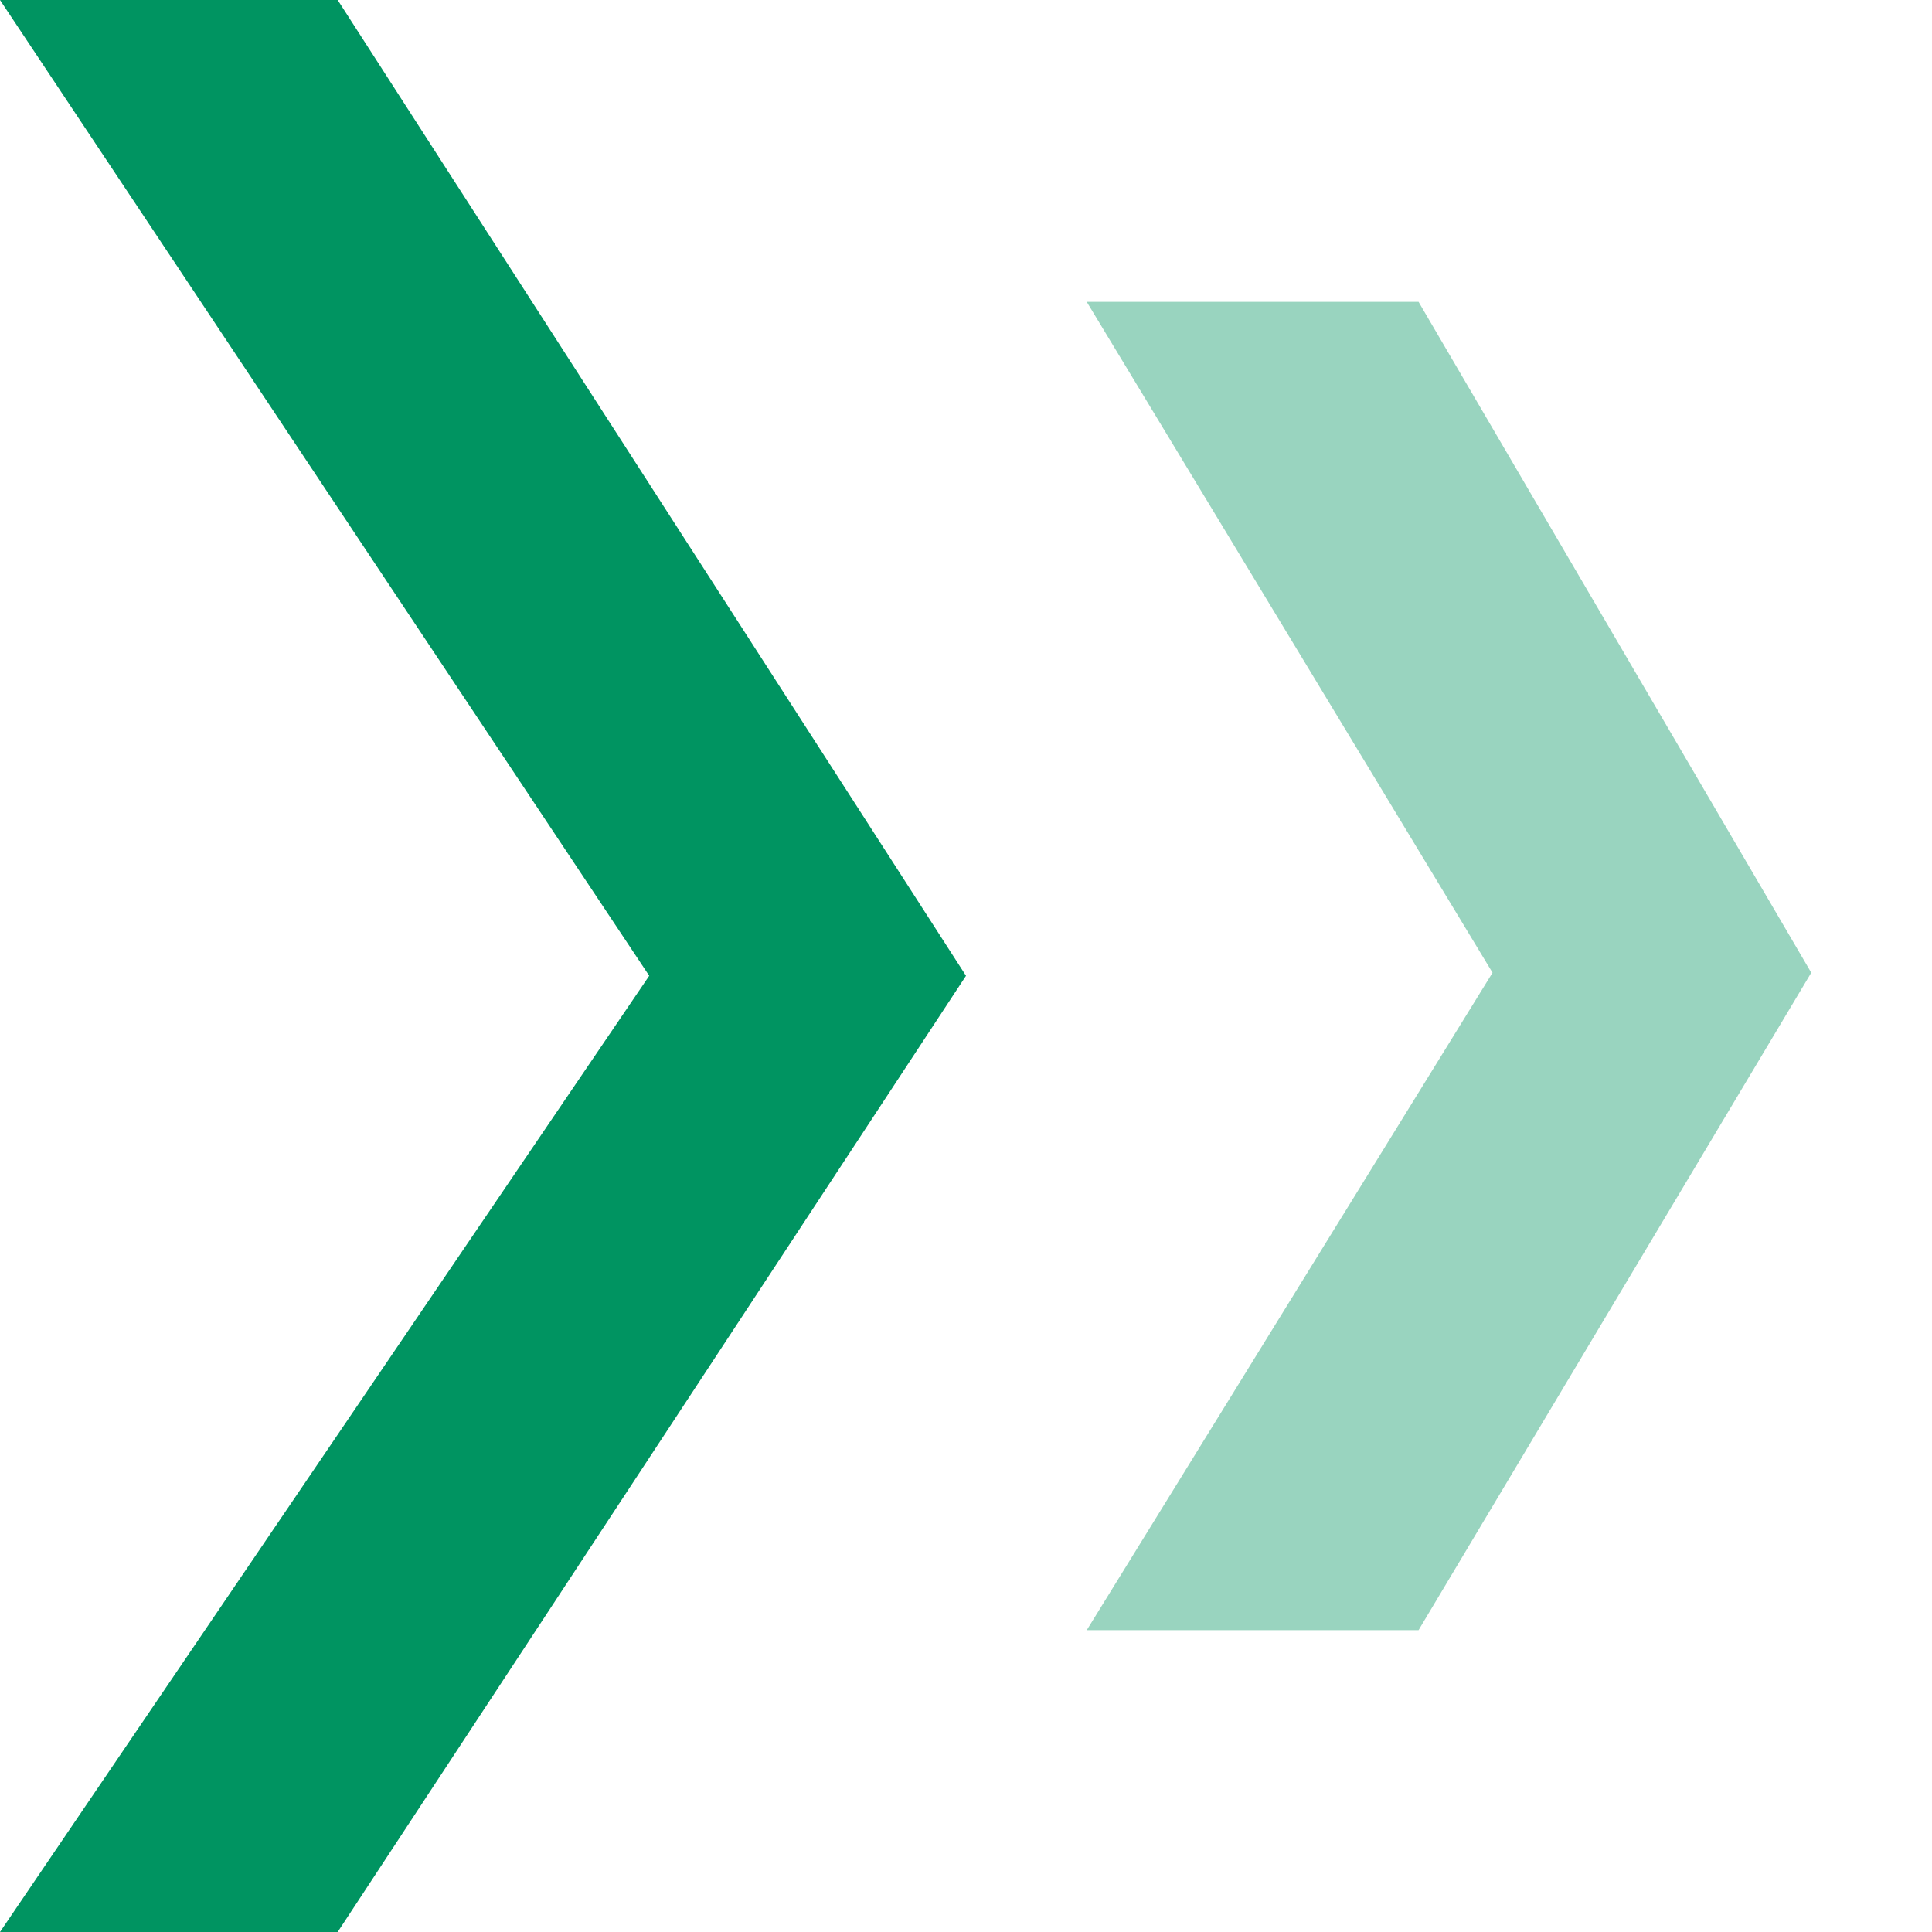
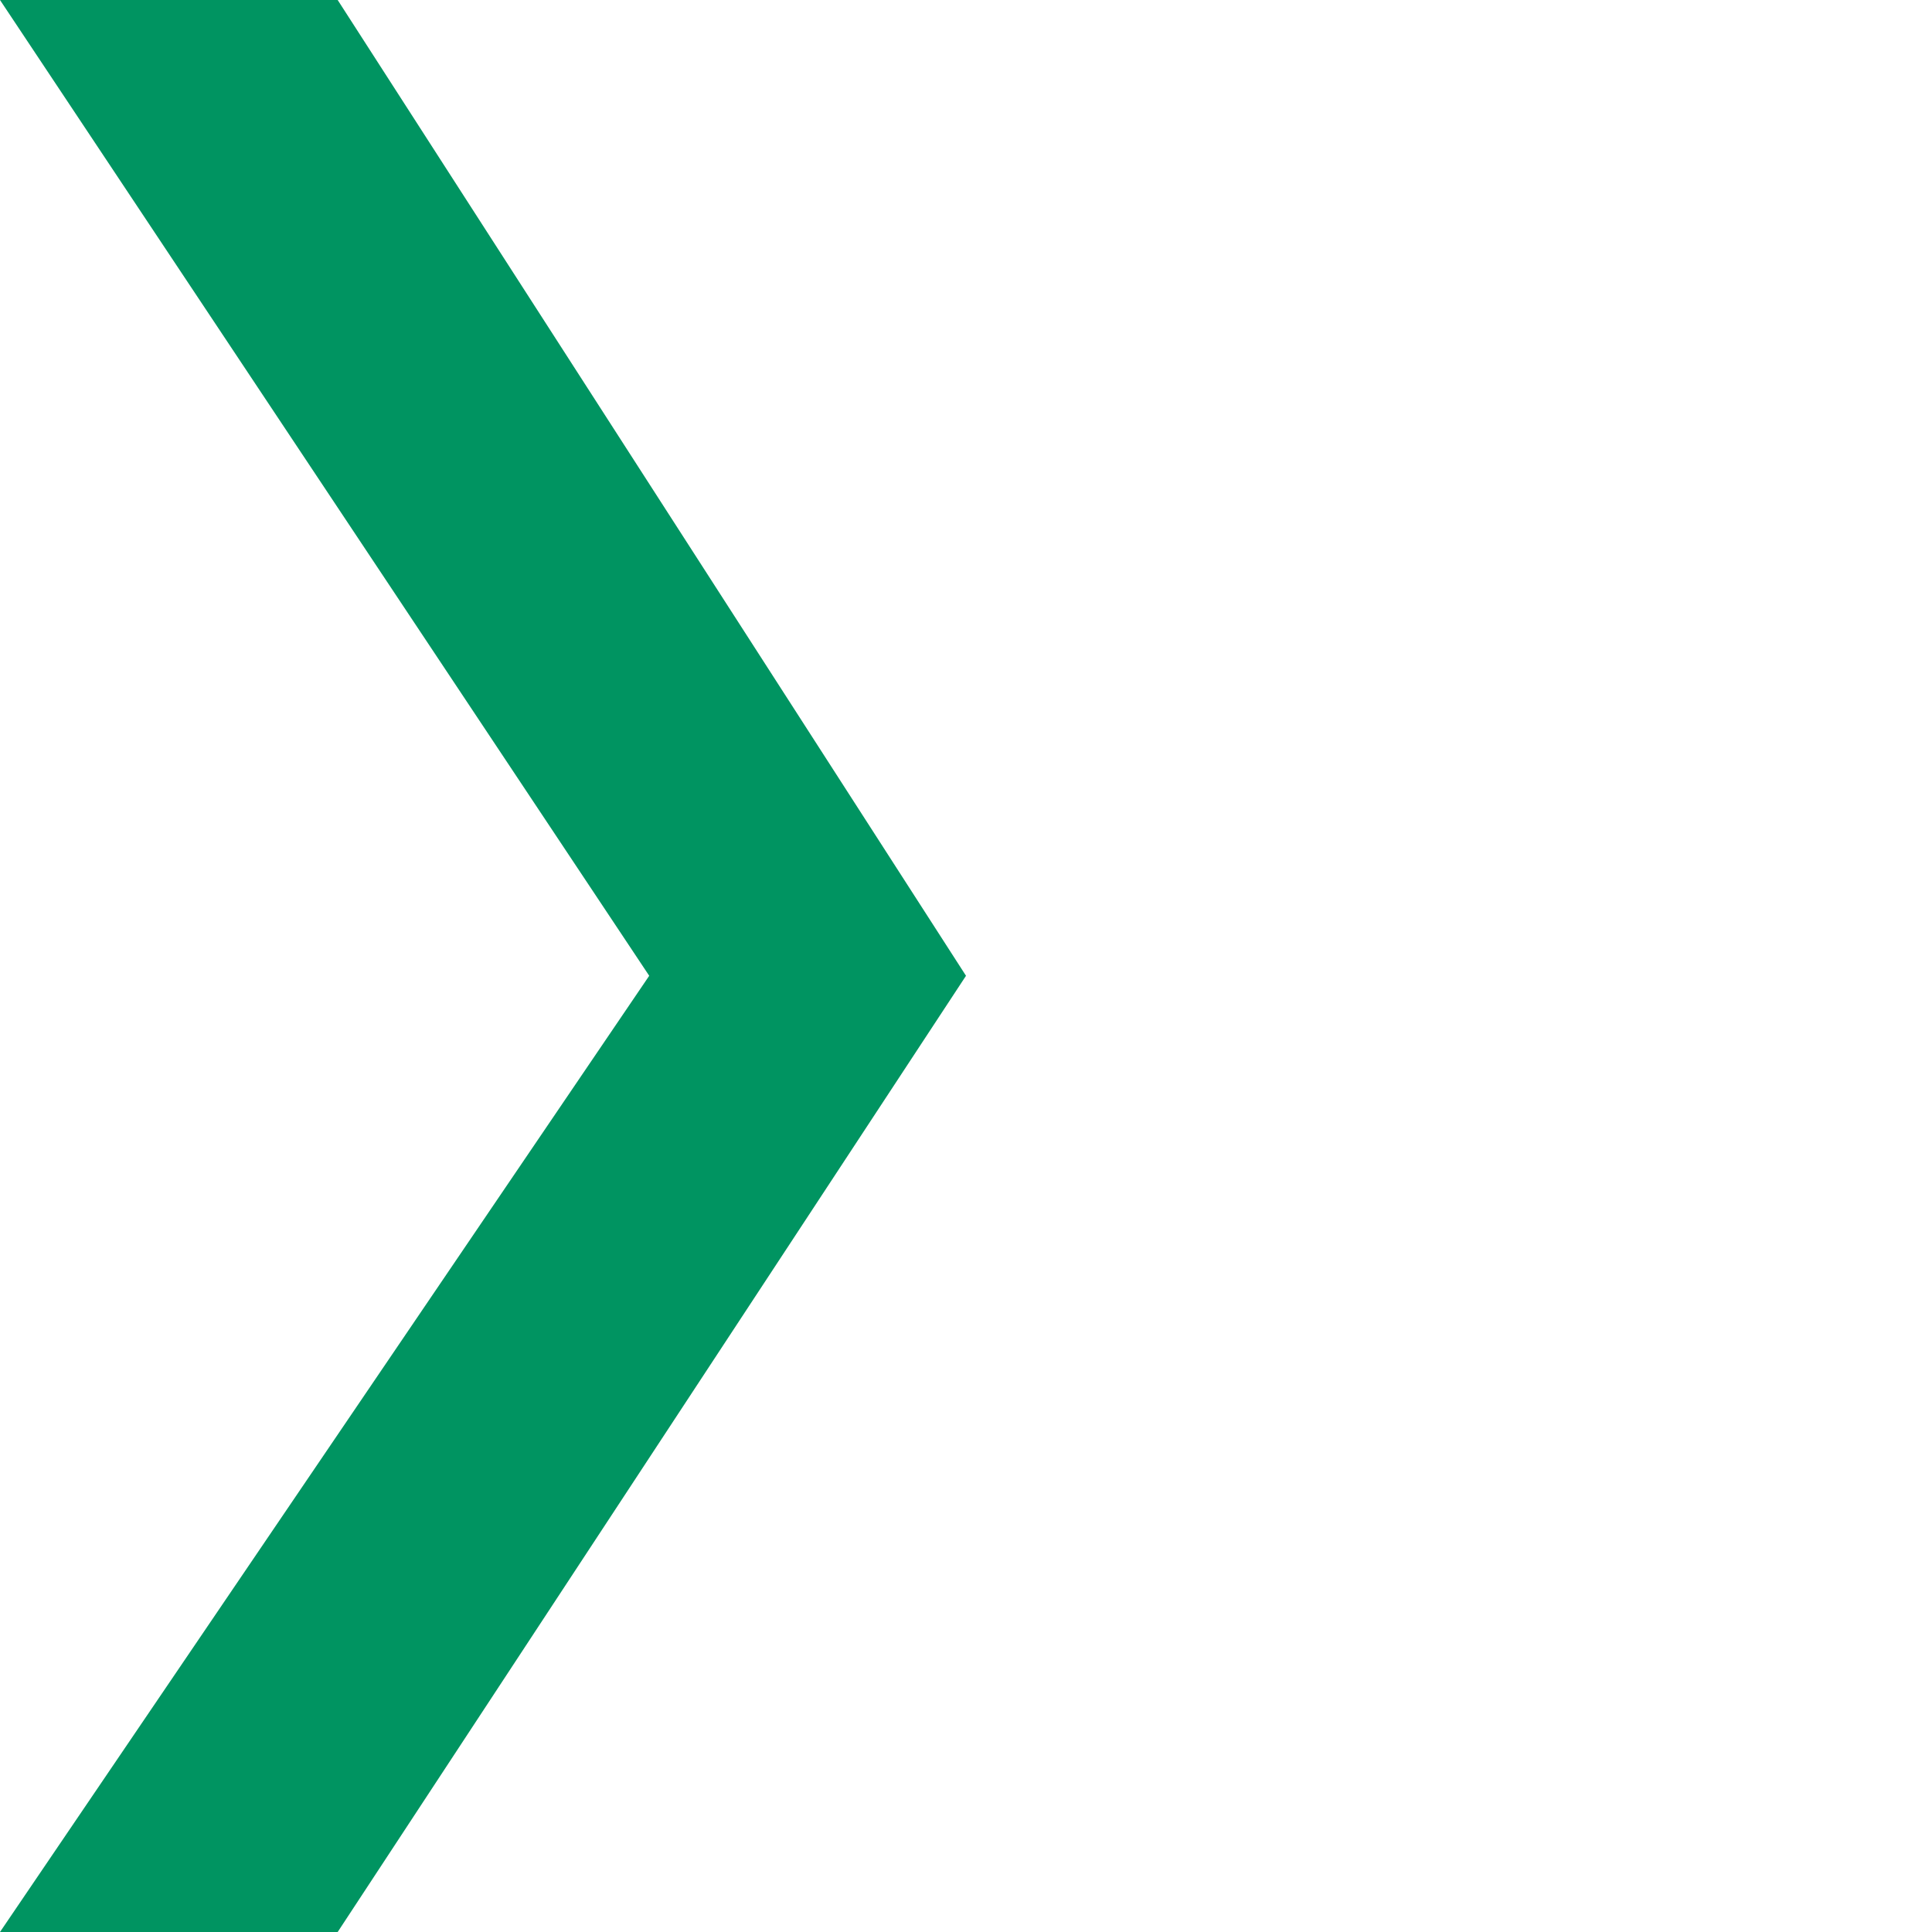
<svg xmlns="http://www.w3.org/2000/svg" width="32" height="32" viewBox="0 0 32 32" fill="none">
  <path d="M5.593 0H0L10.753 16.162L0 32H5.593L16 16.162L5.593 0Z" fill="#009461" />
-   <path opacity="0.4" d="M23.496 5H18L24.721 16.111L18 27H23.496L30 16.111L23.496 5Z" fill="#009461" />
</svg>